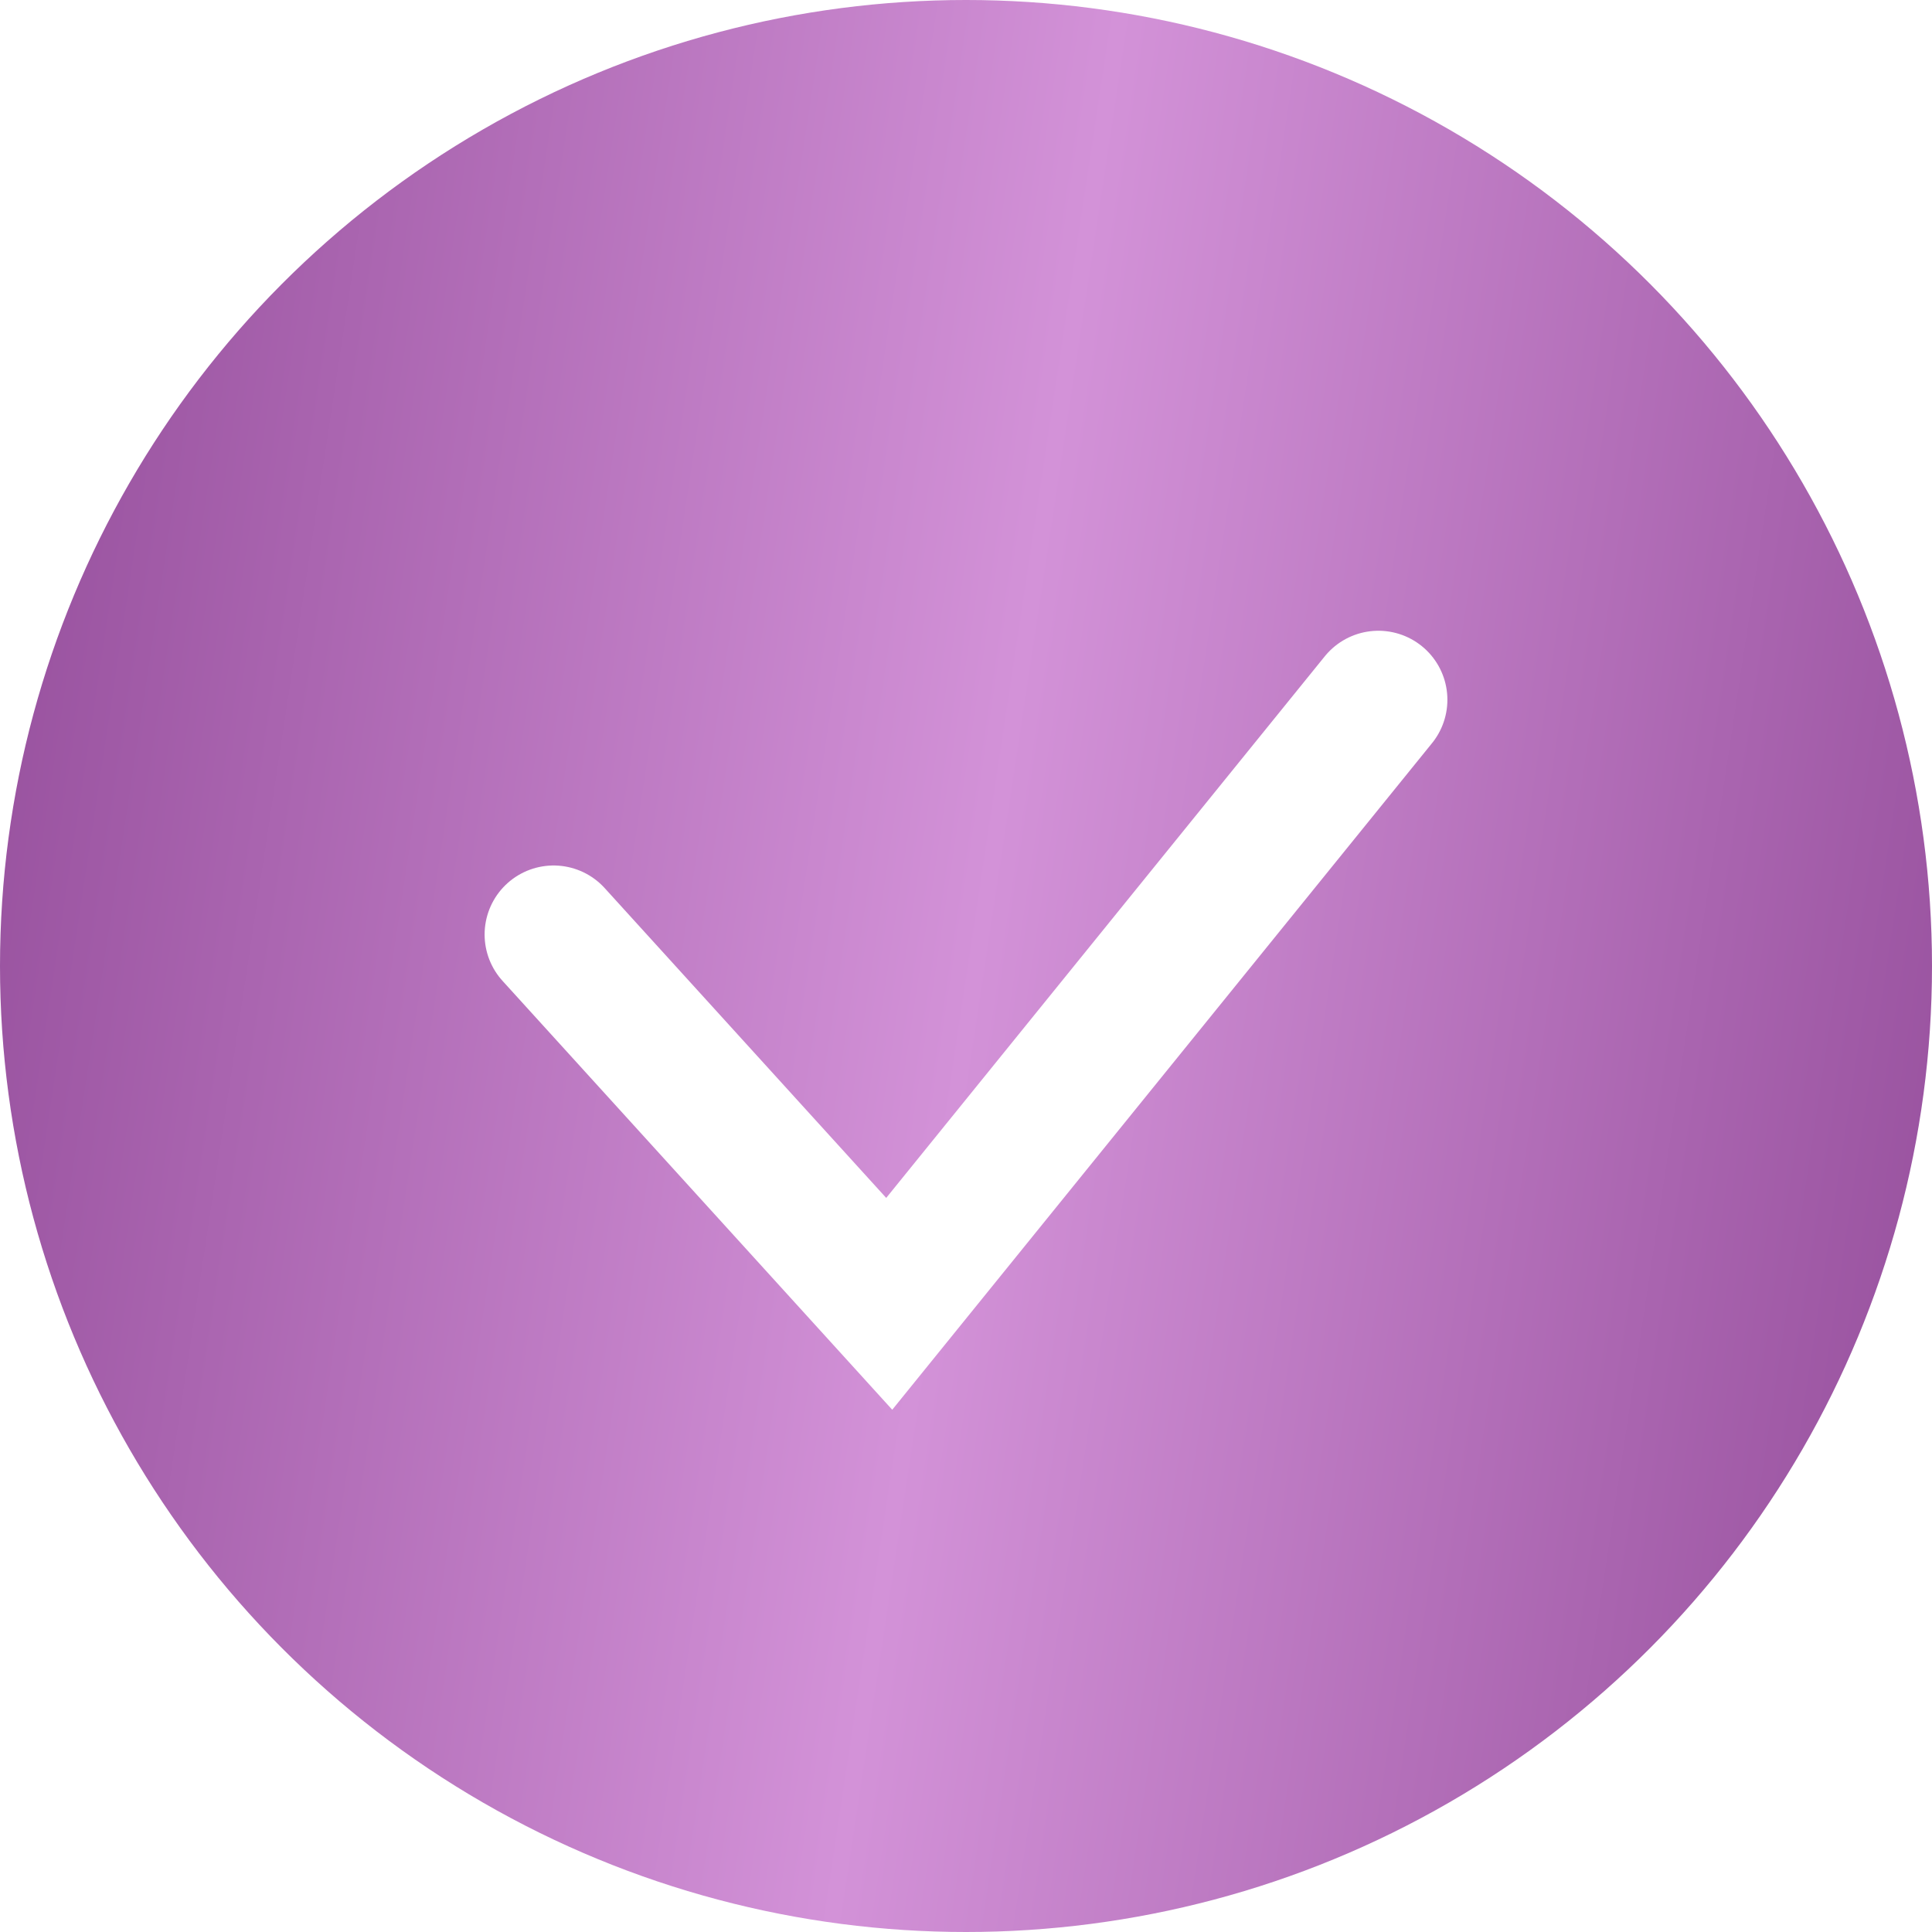
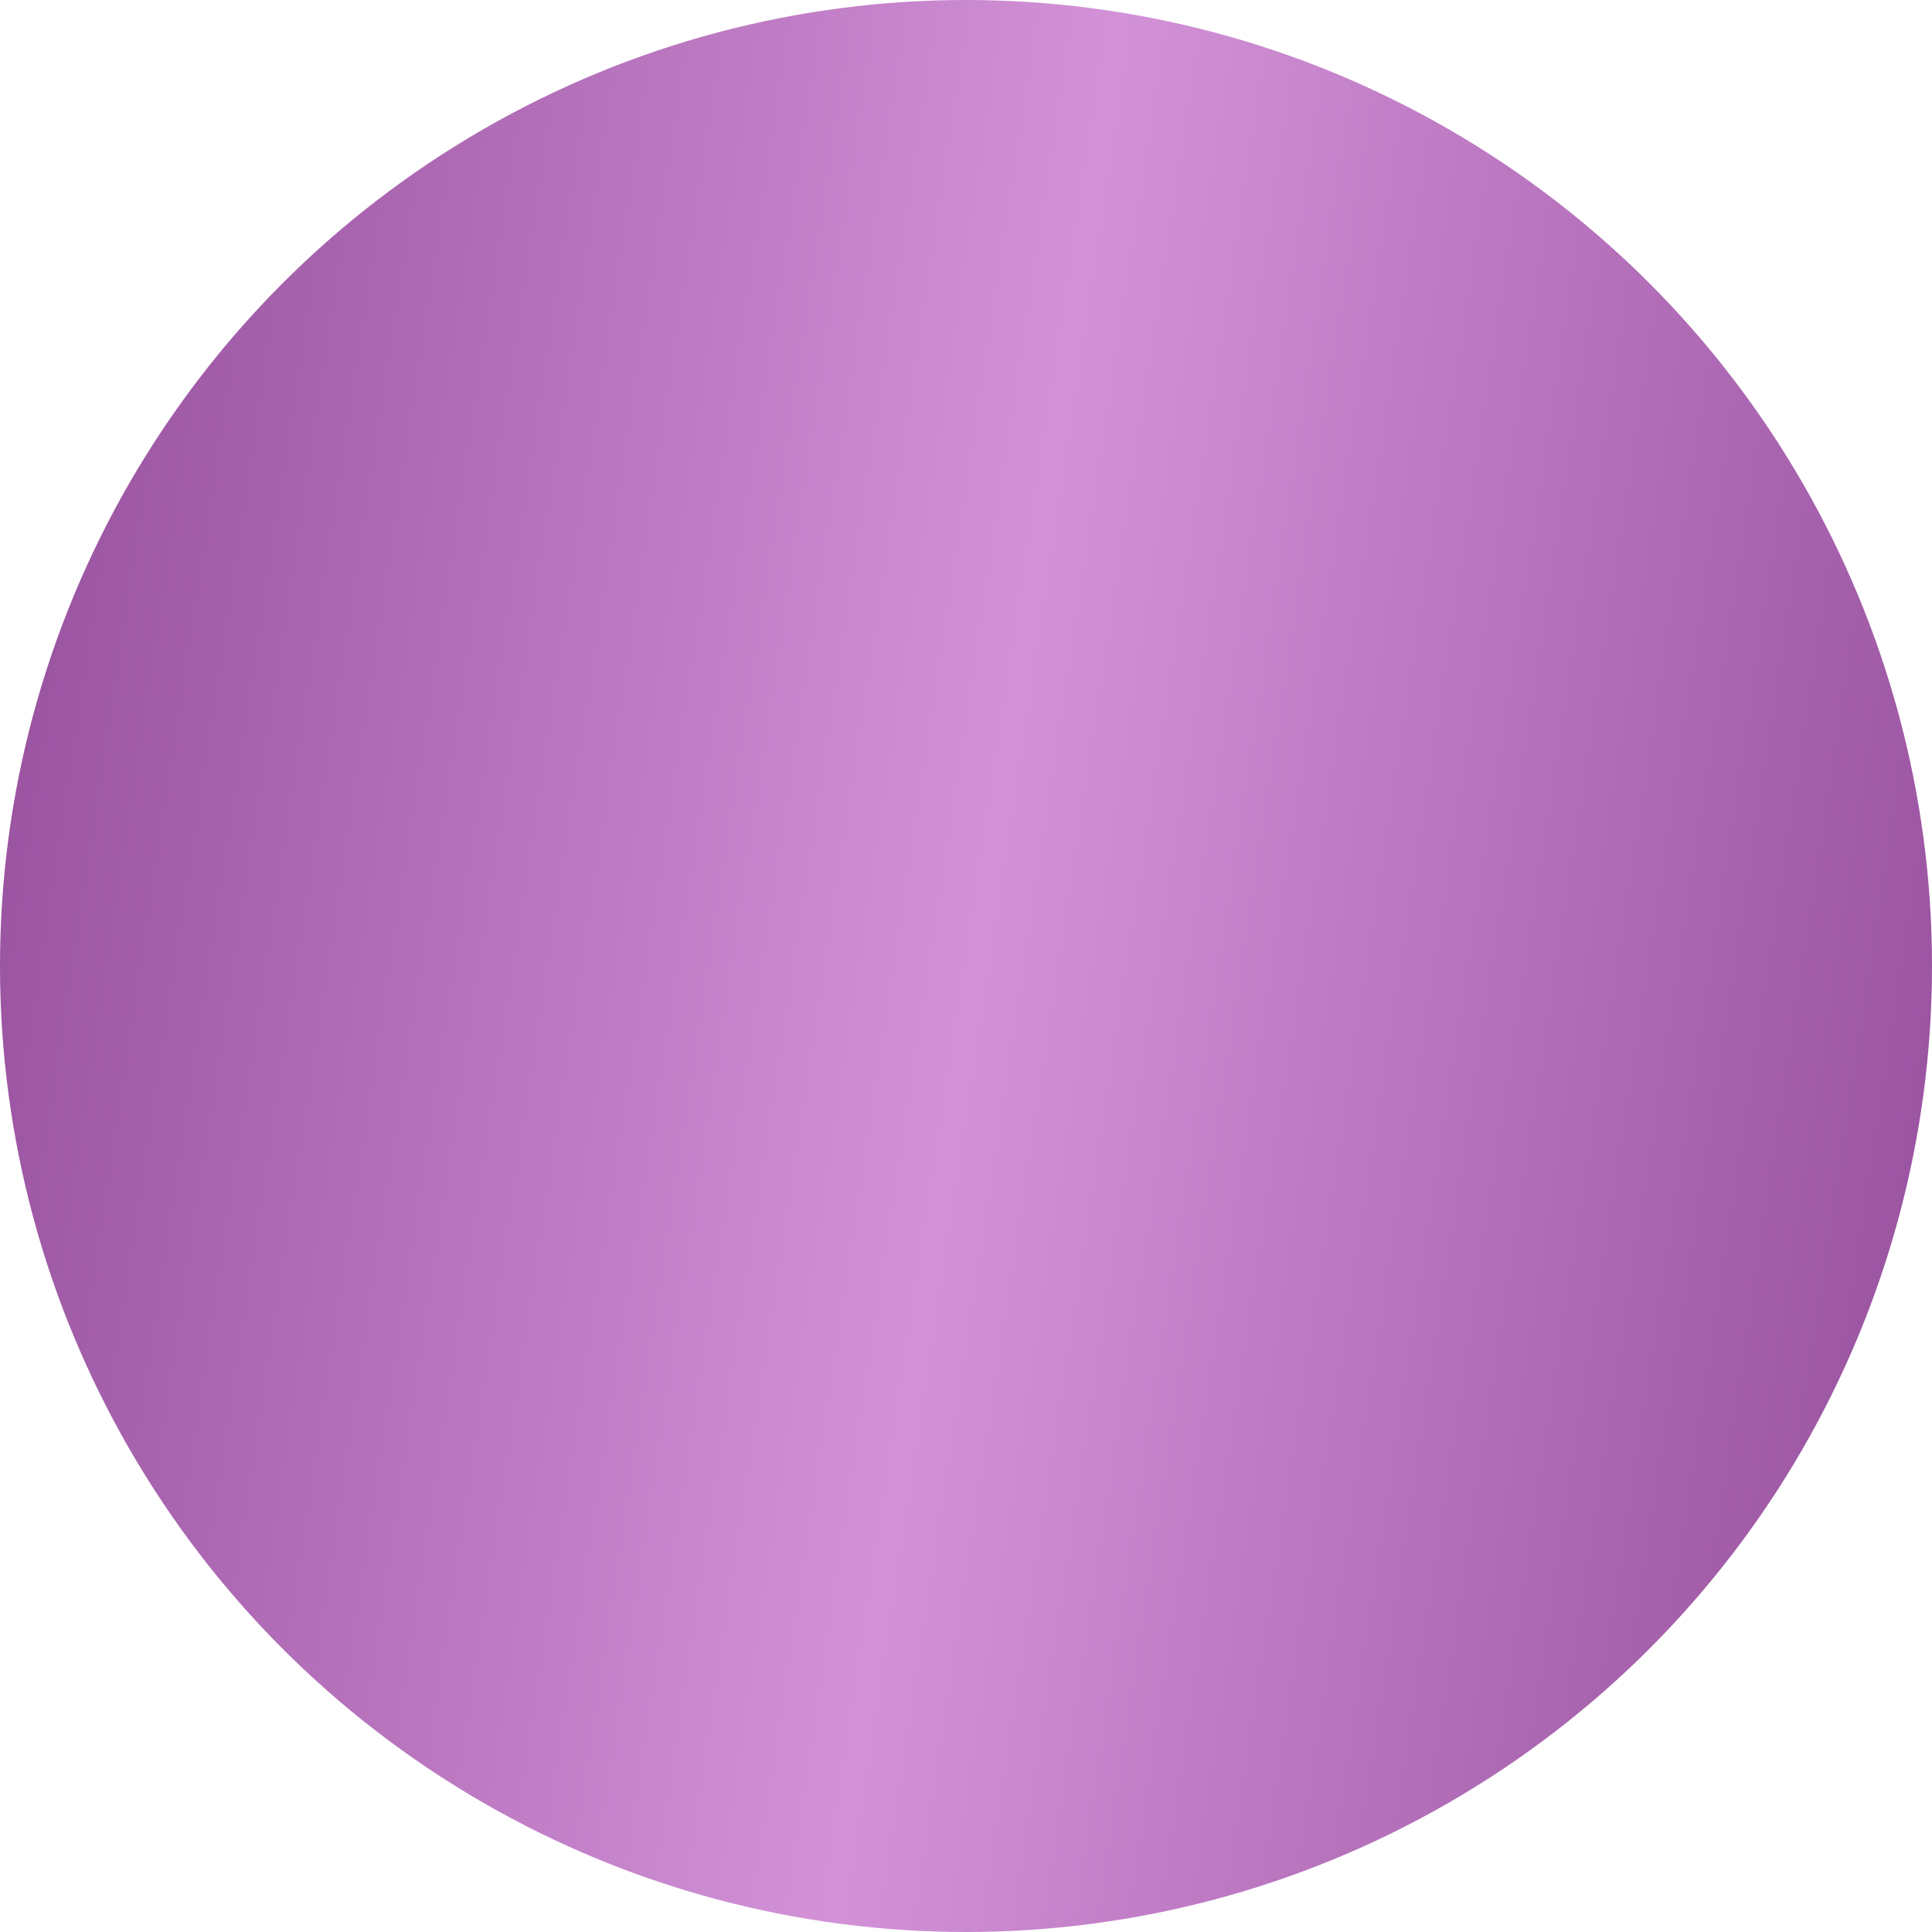
<svg xmlns="http://www.w3.org/2000/svg" width="42" height="42" viewBox="0 0 42 42" fill="none">
  <g filter="url(#filter0_b_2443_4)">
    <circle cx="21" cy="21" r="21" fill="url(#paint0_linear_2443_4)" />
  </g>
-   <path d="M12.035 20.315L19.331 28.344L29.965 15.212" stroke="white" stroke-width="3" stroke-linecap="round" />
  <defs>
    <filter id="filter0_b_2443_4" x="-16" y="-16" width="74" height="74" filterUnits="userSpaceOnUse" color-interpolation-filters="sRGB">
      <feFlood flood-opacity="0" result="BackgroundImageFix" />
      <feGaussianBlur in="BackgroundImageFix" stdDeviation="8" />
      <feComposite in2="SourceAlpha" operator="in" result="effect1_backgroundBlur_2443_4" />
      <feBlend mode="normal" in="SourceGraphic" in2="effect1_backgroundBlur_2443_4" result="shape" />
    </filter>
    <linearGradient id="paint0_linear_2443_4" x1="-5.179" y1="-13.947" x2="56.408" y2="-4.636" gradientUnits="userSpaceOnUse">
      <stop stop-color="#803787" />
      <stop offset="0.503" stop-color="#D392D8" />
      <stop offset="1" stop-color="#803787" />
    </linearGradient>
  </defs>
</svg>